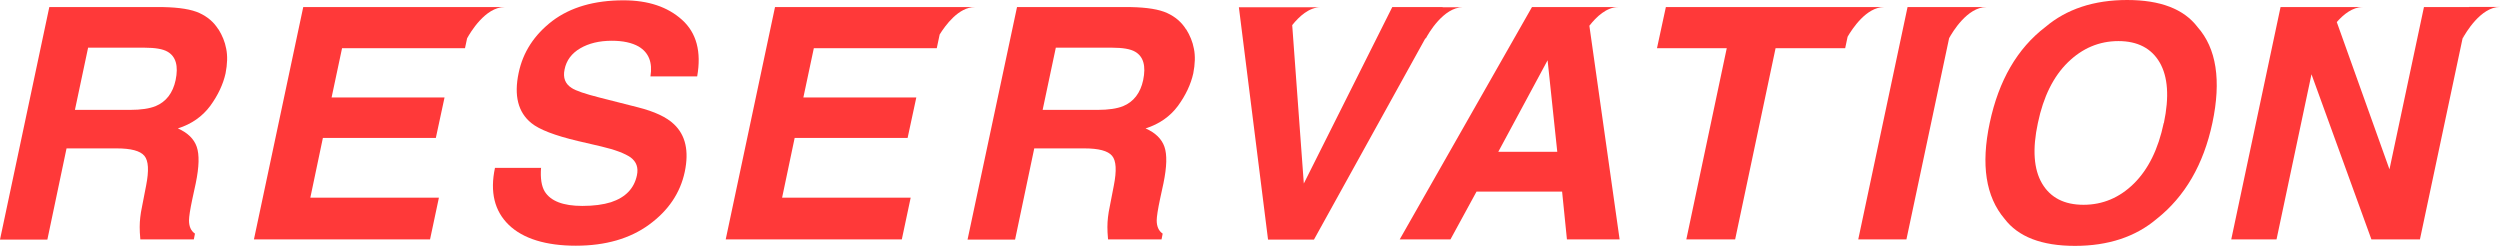
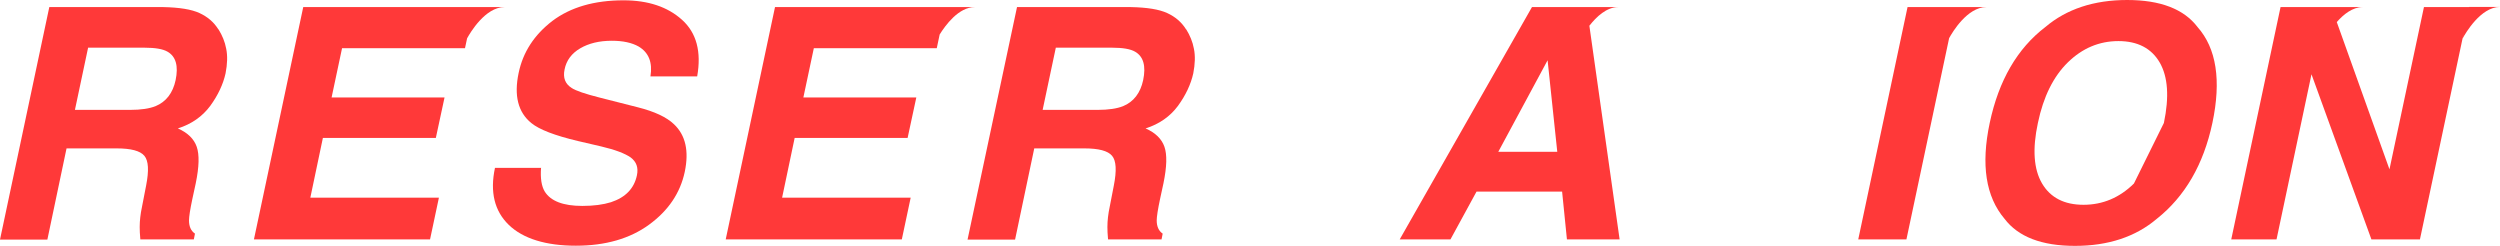
<svg xmlns="http://www.w3.org/2000/svg" id="_レイヤー_2" viewBox="0 0 155.16 15.27">
  <defs>
    <style>.cls-1{fill:#ff3939;}</style>
  </defs>
  <g id="_レイヤー_1-2">
    <path class="cls-1" d="m13.56,1.82c.23.37.4.77.48,1.21.09.44.07.95-.04,1.52-.15.68-.47,1.36-.95,2.02-.49.66-1.16,1.13-2.01,1.4.61.27,1,.65,1.17,1.14.17.49.15,1.24-.06,2.26l-.21.97c-.14.66-.21,1.11-.21,1.34,0,.37.12.65.37.82l-.07.36h-3.32c-.03-.32-.04-.58-.04-.77,0-.4.05-.82.14-1.24l.26-1.34c.18-.92.15-1.53-.11-1.84-.26-.31-.83-.46-1.72-.46h-3.11l-1.19,5.66H0L3.06.44h7.07c1,.02,1.75.14,2.25.37.5.23.89.56,1.17,1.01Zm-8.09,1.13l-.82,3.87h3.42c.68,0,1.2-.08,1.58-.23.66-.27,1.08-.82,1.25-1.62.18-.87.02-1.46-.5-1.76-.29-.17-.77-.25-1.42-.25h-3.5Z" />
    <path class="cls-1" d="m33.58,10.41c-.05.66.03,1.15.23,1.48.37.59,1.14.89,2.33.89.71,0,1.3-.08,1.78-.23.91-.3,1.44-.86,1.61-1.67.1-.48-.03-.84-.39-1.11-.36-.25-.97-.48-1.82-.68l-1.46-.34c-1.43-.34-2.39-.71-2.88-1.11-.83-.67-1.09-1.71-.79-3.12.27-1.29.97-2.36,2.09-3.22C35.41.45,36.88.02,38.7.02c1.52,0,2.73.4,3.63,1.21.9.81,1.21,1.98.94,3.51h-2.9c.14-.87-.11-1.48-.73-1.85-.42-.24-.98-.36-1.67-.36-.78,0-1.43.16-1.96.47-.53.31-.86.75-.97,1.31-.11.52.04.9.44,1.15.25.17.84.37,1.75.6l2.36.6c1.03.26,1.78.61,2.24,1.05.72.68.94,1.66.67,2.95-.28,1.32-1.02,2.41-2.21,3.28-1.19.87-2.71,1.31-4.55,1.31s-3.27-.43-4.16-1.29c-.89-.86-1.18-2.04-.86-3.54h2.88Z" />
    <path class="cls-1" d="m73.62,1.82c.23.37.4.77.48,1.21.09.44.07.95-.04,1.52-.15.68-.47,1.36-.95,2.02-.49.66-1.16,1.13-2.01,1.4.61.27,1,.65,1.17,1.14.17.49.15,1.24-.06,2.26l-.21.97c-.14.66-.21,1.11-.21,1.34,0,.37.12.65.37.82l-.07.36h-3.32c-.03-.32-.04-.58-.04-.77,0-.4.05-.82.14-1.24l.26-1.34c.18-.92.15-1.53-.11-1.84-.26-.31-.83-.46-1.72-.46h-3.11l-1.19,5.66h-2.95L63.12.44h7.07c1,.02,1.75.14,2.25.37.5.23.89.56,1.17,1.01Zm-8.09,1.13l-.82,3.87h3.41c.68,0,1.2-.08,1.58-.23.66-.27,1.08-.82,1.25-1.62.18-.87.02-1.46-.5-1.76-.29-.17-.77-.25-1.42-.25h-3.5Z" />
-     <path class="cls-1" d="m133.86,13.58c-1.32,1.12-3.02,1.68-5.08,1.68s-3.52-.56-4.37-1.68c-1.17-1.38-1.47-3.36-.92-5.95.56-2.64,1.71-4.62,3.45-5.95,1.32-1.12,3.02-1.68,5.08-1.68s3.52.56,4.37,1.68c1.17,1.32,1.48,3.31.92,5.95-.55,2.59-1.71,4.57-3.45,5.95Zm.44-5.95c.34-1.62.25-2.87-.26-3.75s-1.37-1.33-2.56-1.33-2.24.44-3.14,1.32c-.9.88-1.52,2.13-1.86,3.76-.35,1.62-.26,2.88.26,3.76.52.88,1.38,1.32,2.57,1.32s2.24-.44,3.13-1.32c.89-.88,1.51-2.13,1.85-3.76Z" />
+     <path class="cls-1" d="m133.86,13.58c-1.32,1.12-3.02,1.68-5.08,1.68s-3.52-.56-4.37-1.68c-1.17-1.38-1.47-3.36-.92-5.95.56-2.64,1.71-4.62,3.45-5.95,1.32-1.12,3.02-1.68,5.08-1.68s3.52.56,4.37,1.68c1.17,1.32,1.48,3.31.92,5.95-.55,2.59-1.71,4.57-3.45,5.95Zm.44-5.95c.34-1.62.25-2.87-.26-3.75s-1.37-1.33-2.56-1.33-2.24.44-3.14,1.32c-.9.88-1.52,2.13-1.86,3.76-.35,1.62-.26,2.88.26,3.76.52.88,1.38,1.32,2.57,1.32s2.24-.44,3.13-1.32Z" />
    <path class="cls-1" d="m31.3.44h-12.48l-3.06,14.42h10.93l.55-2.59h-7.98l.78-3.71h7.01l.54-2.51h-7.01l.65-3.06h7.63l.13-.61c.19-.35,1.13-1.94,2.32-1.94Z" />
    <path class="cls-1" d="m60.49.44h-12.39l-3.06,14.42h10.93l.55-2.59h-7.98l.78-3.71h7.01l.54-2.51h-7.01l.65-3.06h7.63l.18-.85c.35-.56,1.17-1.7,2.18-1.7Z" />
    <path class="cls-1" d="m98.65,1.59c.43-.55,1.06-1.15,1.79-1.15h-1.95s0,0,0,0h-3.41l-8.21,14.42h3.15l1.62-2.97h5.31l.3,2.97h3.27l-1.88-13.28Zm-5.66,7.83l3.06-5.68.6,5.68h-3.66Z" />
-     <path class="cls-1" d="m116.94.44h-13.55l-.55,2.55h4.33l-2.51,11.87h3.03l2.51-11.87h4.32l.15-.71c.28-.48,1.16-1.84,2.26-1.84Z" />
    <path class="cls-1" d="m123.28.44h-4.89l-3.06,14.42h2.99l2.65-12.49c.2-.37,1.13-1.93,2.31-1.93Z" />
    <path class="cls-1" d="m153.25.44h-2.81l-2.14,10.07-3.27-9.14c.42-.48.98-.93,1.61-.93h-5.1l-3.06,14.42h2.81l2.17-10.25,3.72,10.25h3.01l2.73-12.87-.08.4c.17-.32,1.12-1.96,2.32-1.96h-1.92Z" />
-     <path class="cls-1" d="m89.54.44h-3.13l-5.49,10.95-.72-9.83c.43-.54,1.05-1.11,1.76-1.11h-5.07l1.81,14.42h2.85l6.93-12.52v.06c.16-.32,1.11-1.96,2.31-1.96h-1.26Z" />
  </g>
</svg>